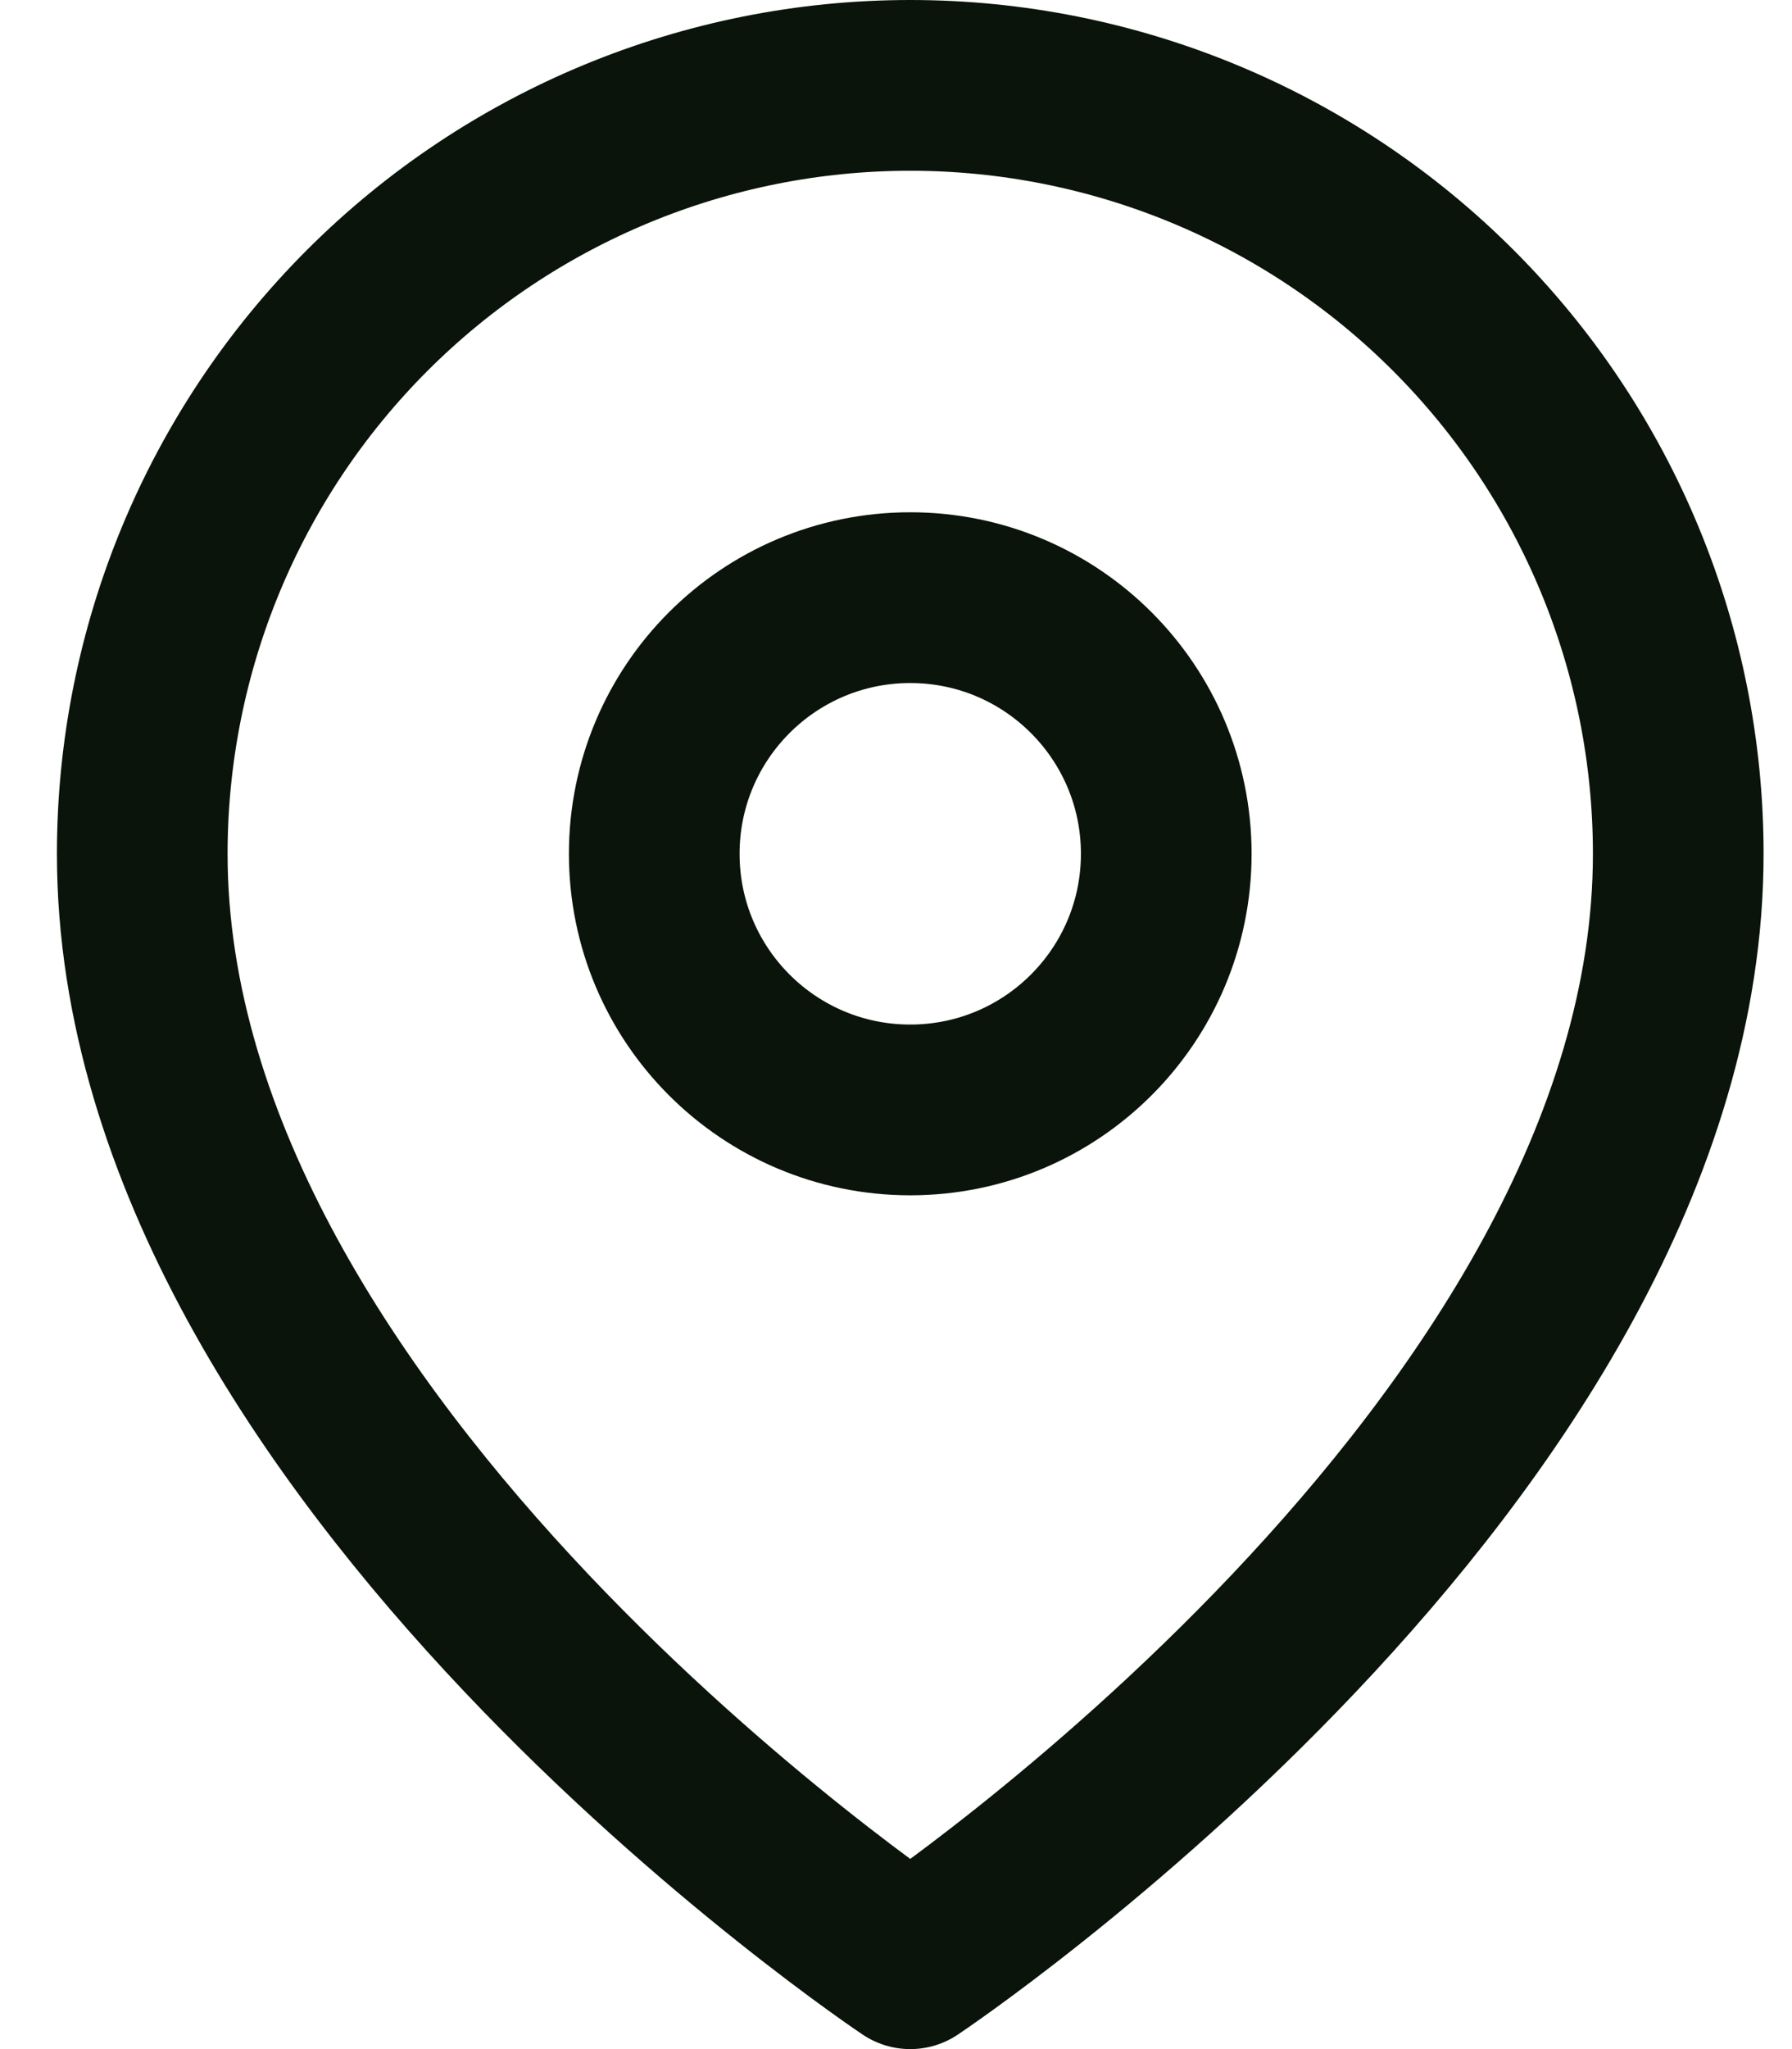
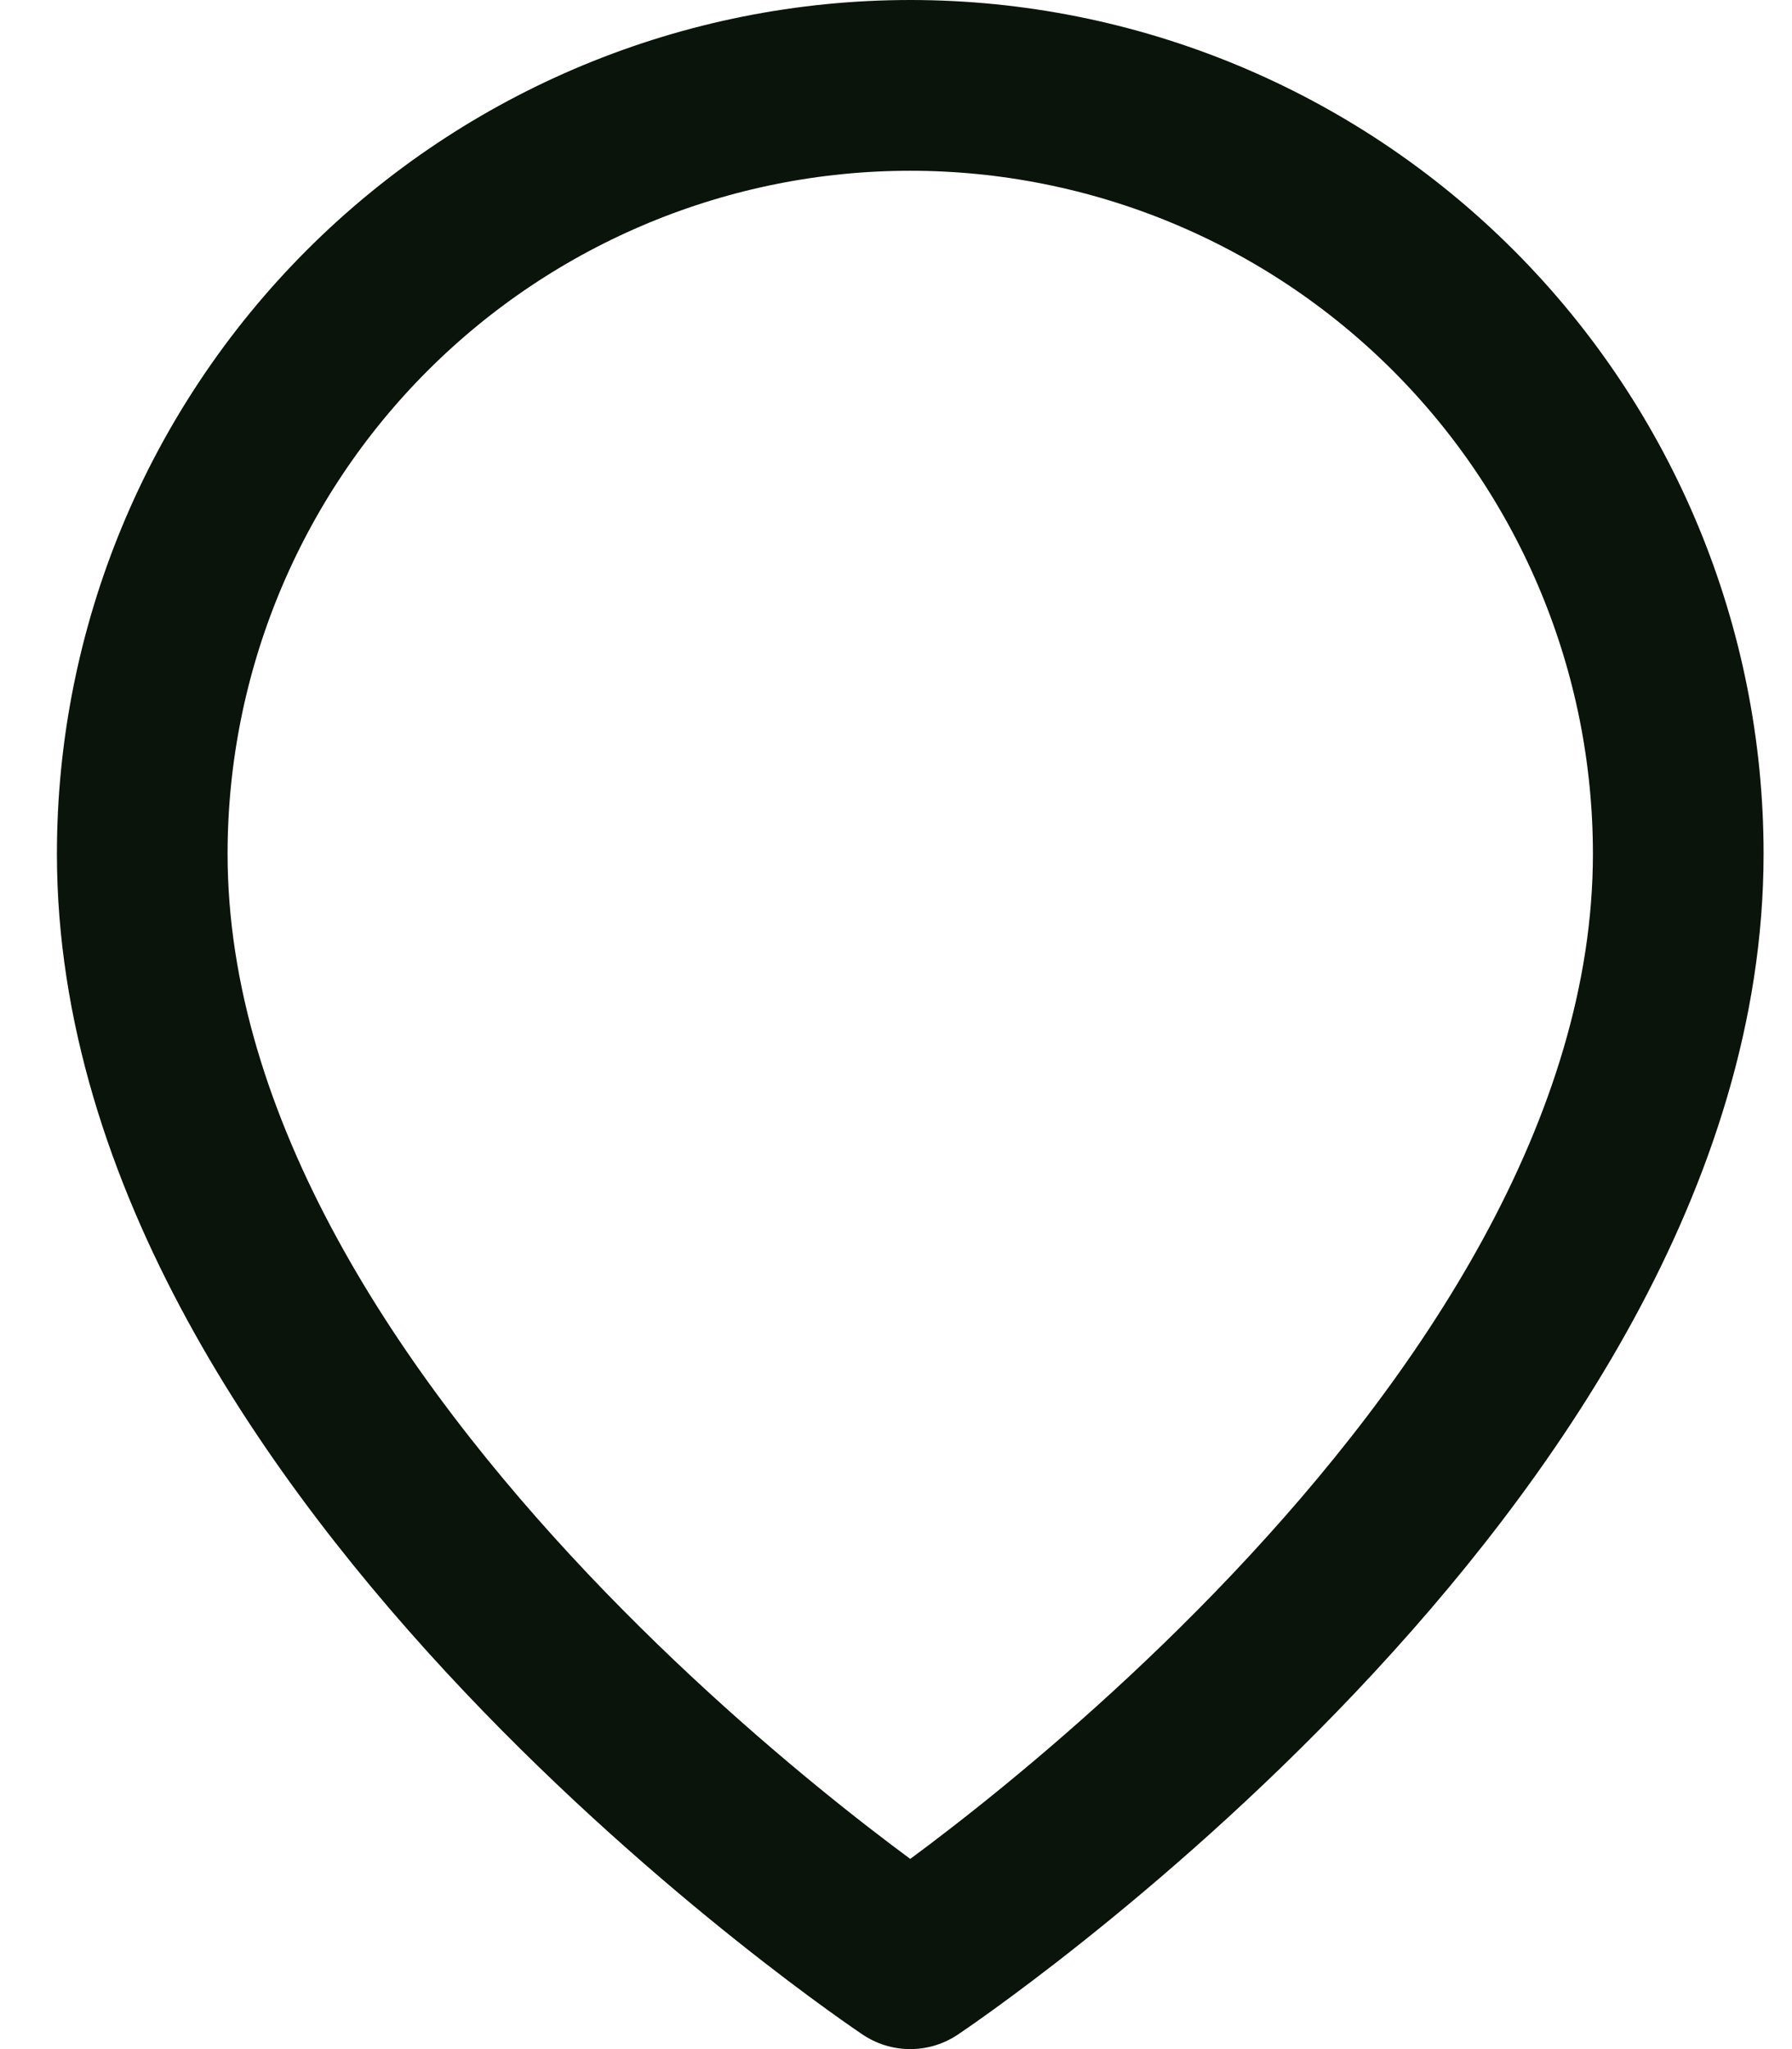
<svg xmlns="http://www.w3.org/2000/svg" width="21" height="24" viewBox="0 0 21 24" fill="none">
  <path d="M19.667 10C19.667 17 10.667 23 10.667 23C10.667 23 1.667 17 1.667 10C1.667 7.613 2.615 5.324 4.303 3.636C5.991 1.948 8.28 1 10.667 1C13.054 1 15.343 1.948 17.031 3.636C18.719 5.324 19.667 7.613 19.667 10Z" stroke="#0A140A" stroke-width="2" stroke-linecap="round" stroke-linejoin="round" />
-   <path d="M10.667 13C12.324 13 13.667 11.657 13.667 10C13.667 8.343 12.324 7 10.667 7C9.01 7 7.667 8.343 7.667 10C7.667 11.657 9.01 13 10.667 13Z" stroke="#0A140A" stroke-width="2" stroke-linecap="round" stroke-linejoin="round" />
</svg>